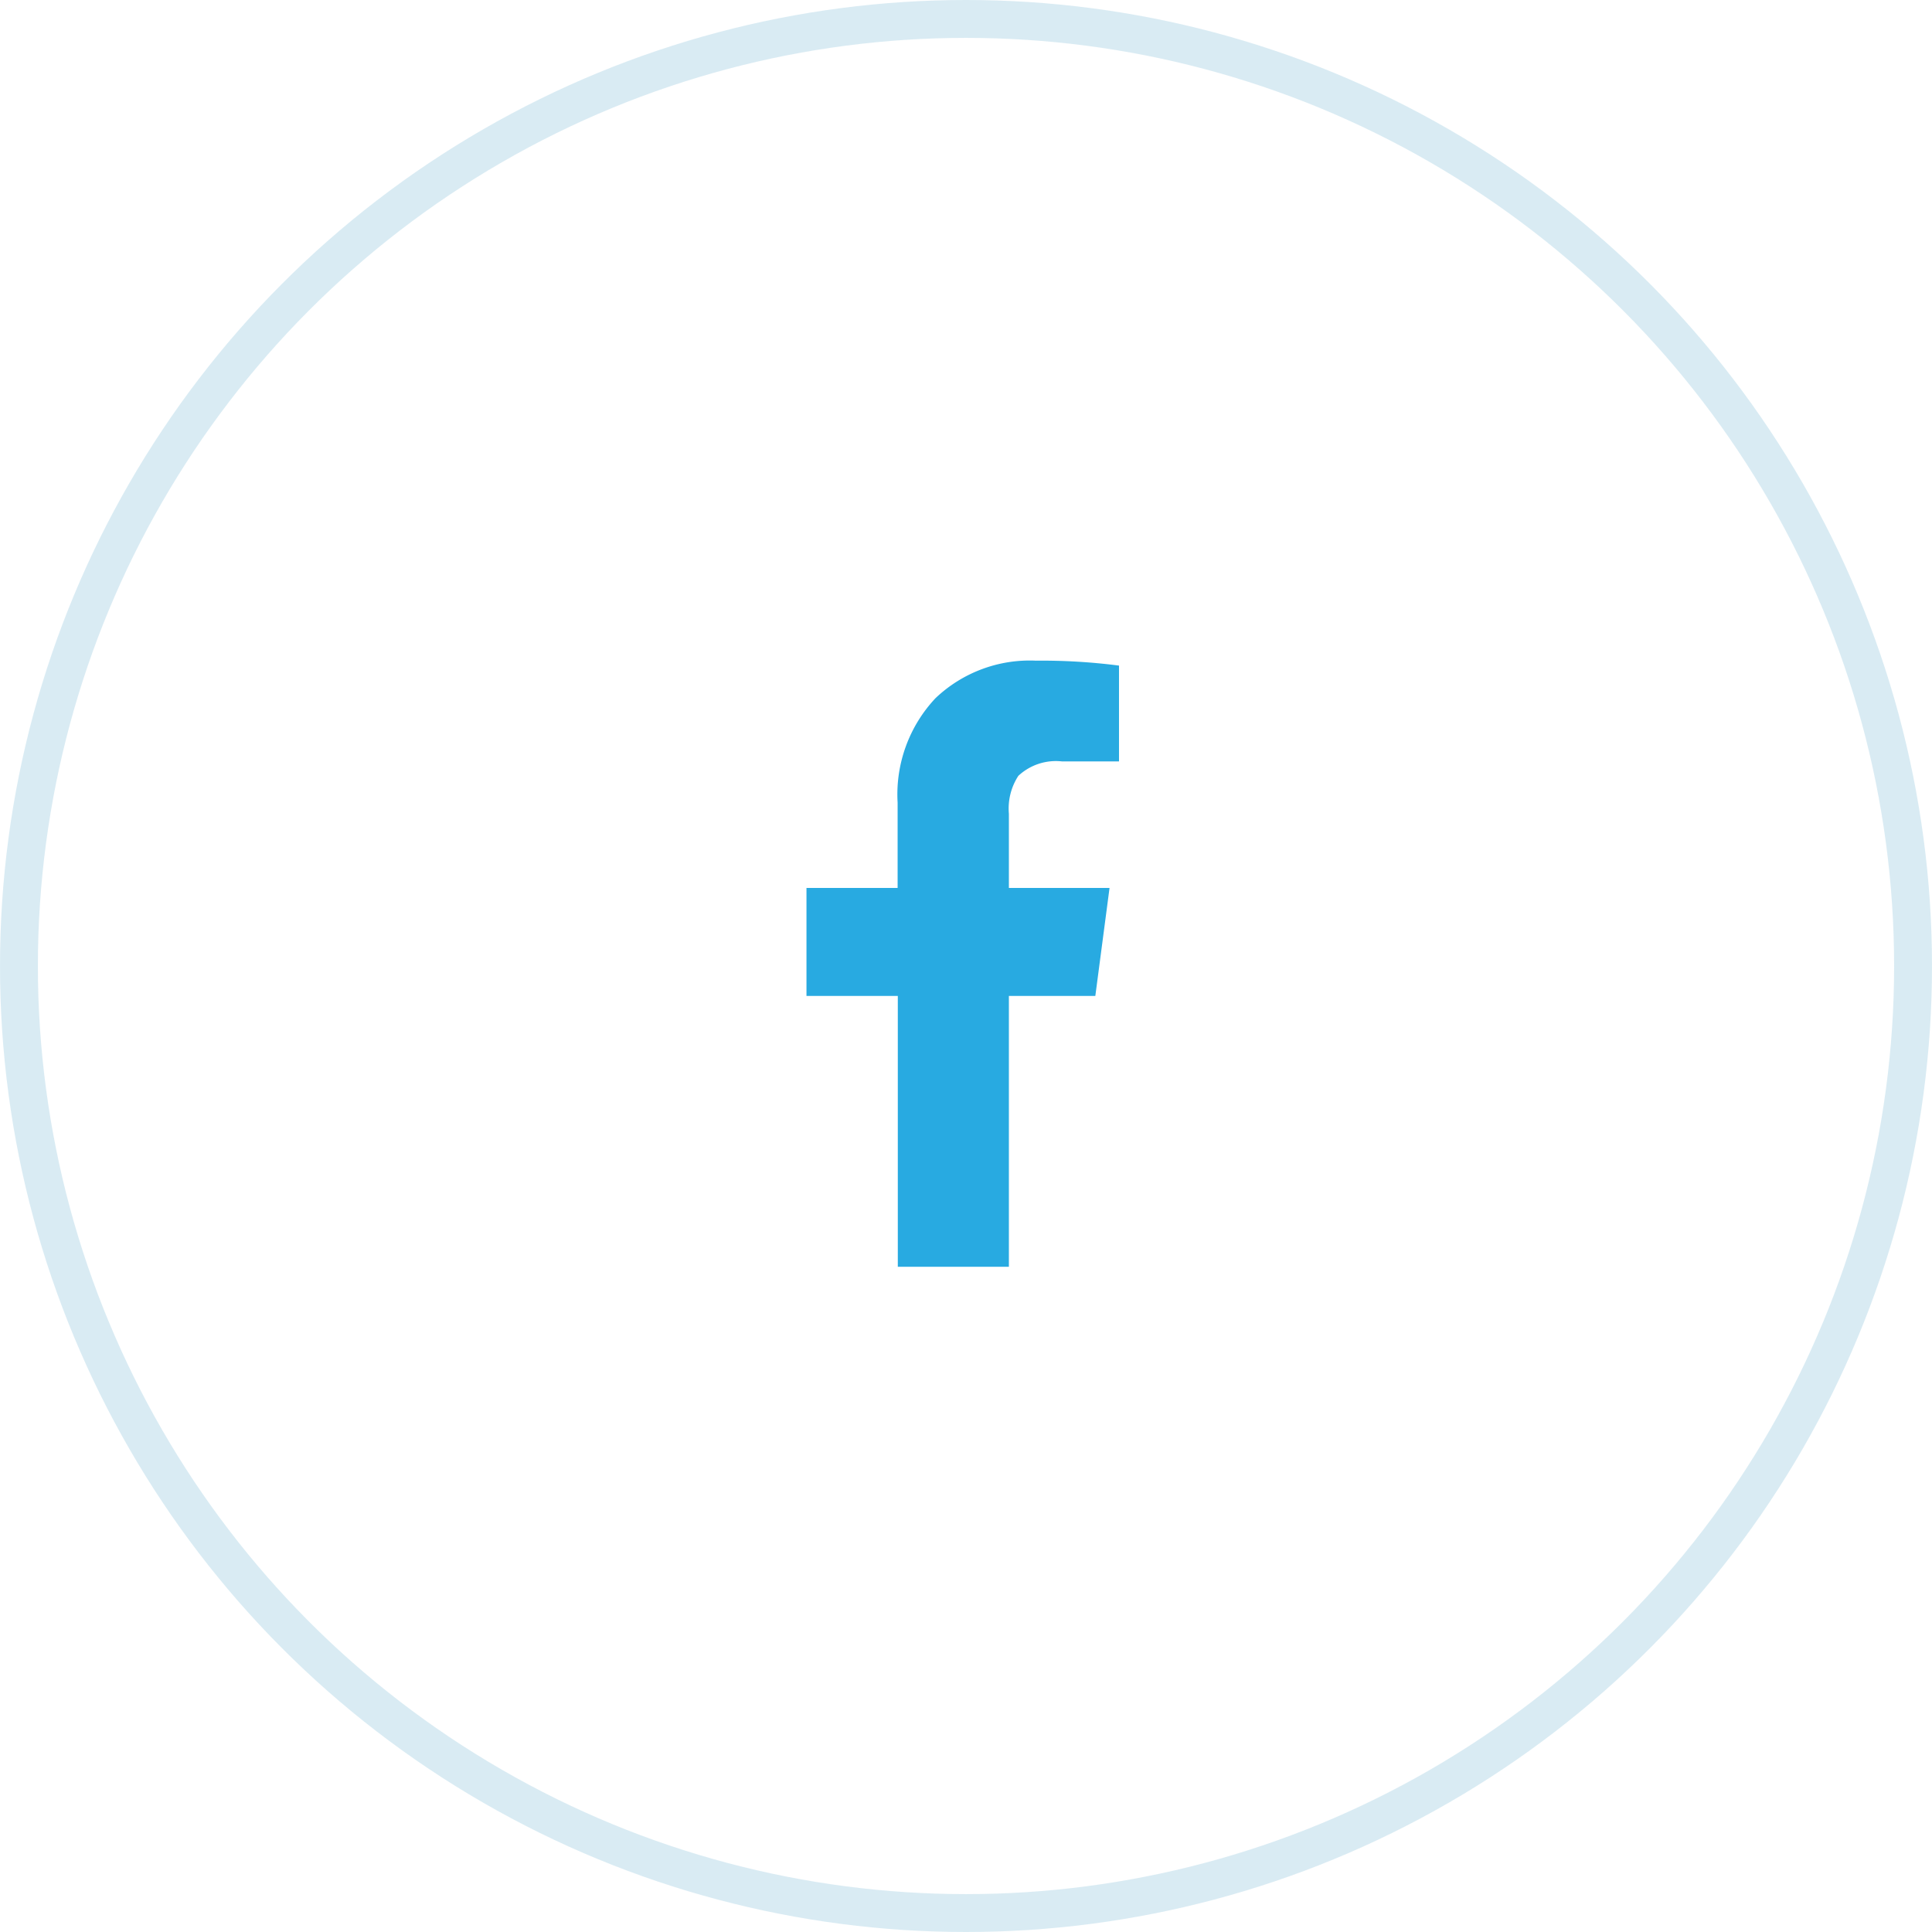
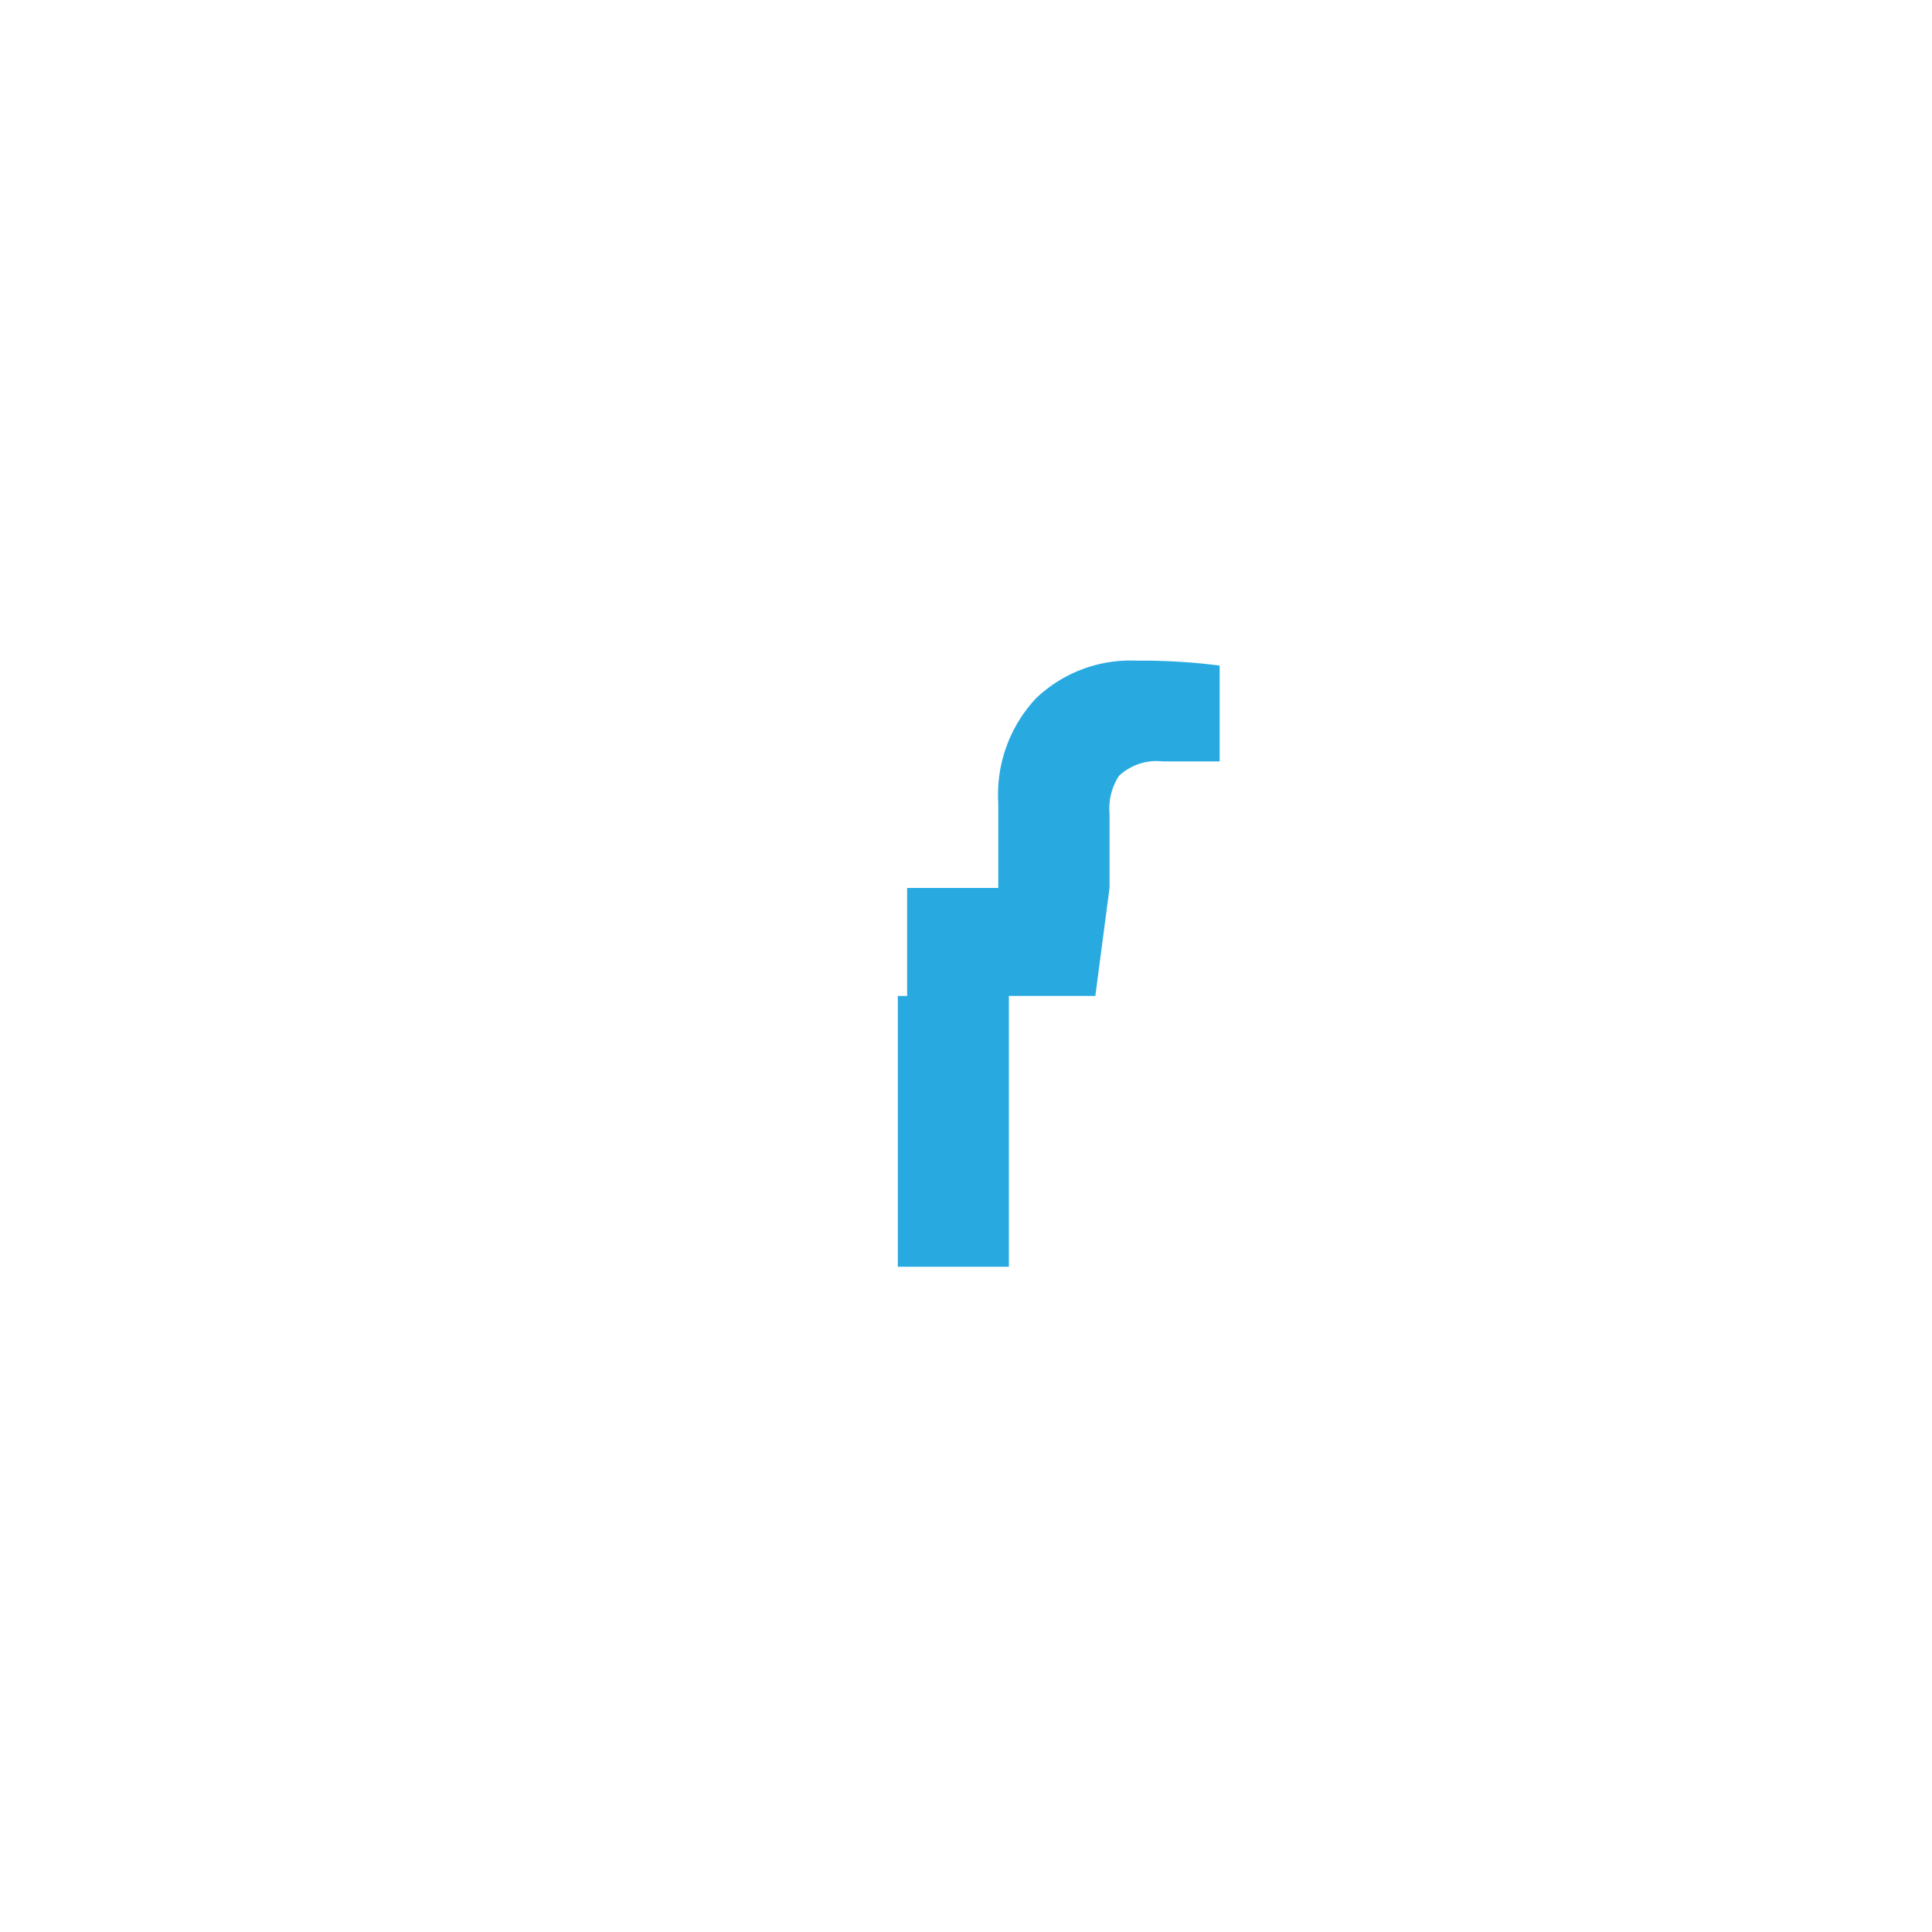
<svg xmlns="http://www.w3.org/2000/svg" width="51" height="51" viewBox="0 0 51 51">
  <defs>
    <style>
      .cls-1 {
        fill: none;
        stroke: #b4d8e9;
        stroke-width: 1px;
        opacity: 0.5;
      }

      .cls-2 {
        fill: #28aae1;
        fill-rule: evenodd;
      }
    </style>
  </defs>
-   <circle id="Ellipse_7_copy" data-name="Ellipse 7 copy" class="cls-1" cx="25.5" cy="25.5" r="25" />
-   <path id="_" data-name="" class="cls-2" d="M301.132,6489.94v-7.15h2.282l0.375-2.85h-2.657v-1.96a1.58,1.58,0,0,1,.25-1,1.452,1.452,0,0,1,1.157-.38h1.5v-2.53a15.894,15.894,0,0,0-2.188-.13,3.609,3.609,0,0,0-2.656.99,3.708,3.708,0,0,0-1,2.76v2.25h-2.406v2.85H298.2v7.15h2.937Z" transform="translate(-274.5 -6456.5)" />
+   <path id="_" data-name="" class="cls-2" d="M301.132,6489.94v-7.15h2.282l0.375-2.85v-1.96a1.58,1.58,0,0,1,.25-1,1.452,1.452,0,0,1,1.157-.38h1.5v-2.53a15.894,15.894,0,0,0-2.188-.13,3.609,3.609,0,0,0-2.656.99,3.708,3.708,0,0,0-1,2.76v2.25h-2.406v2.85H298.2v7.15h2.937Z" transform="translate(-274.5 -6456.5)" />
</svg>